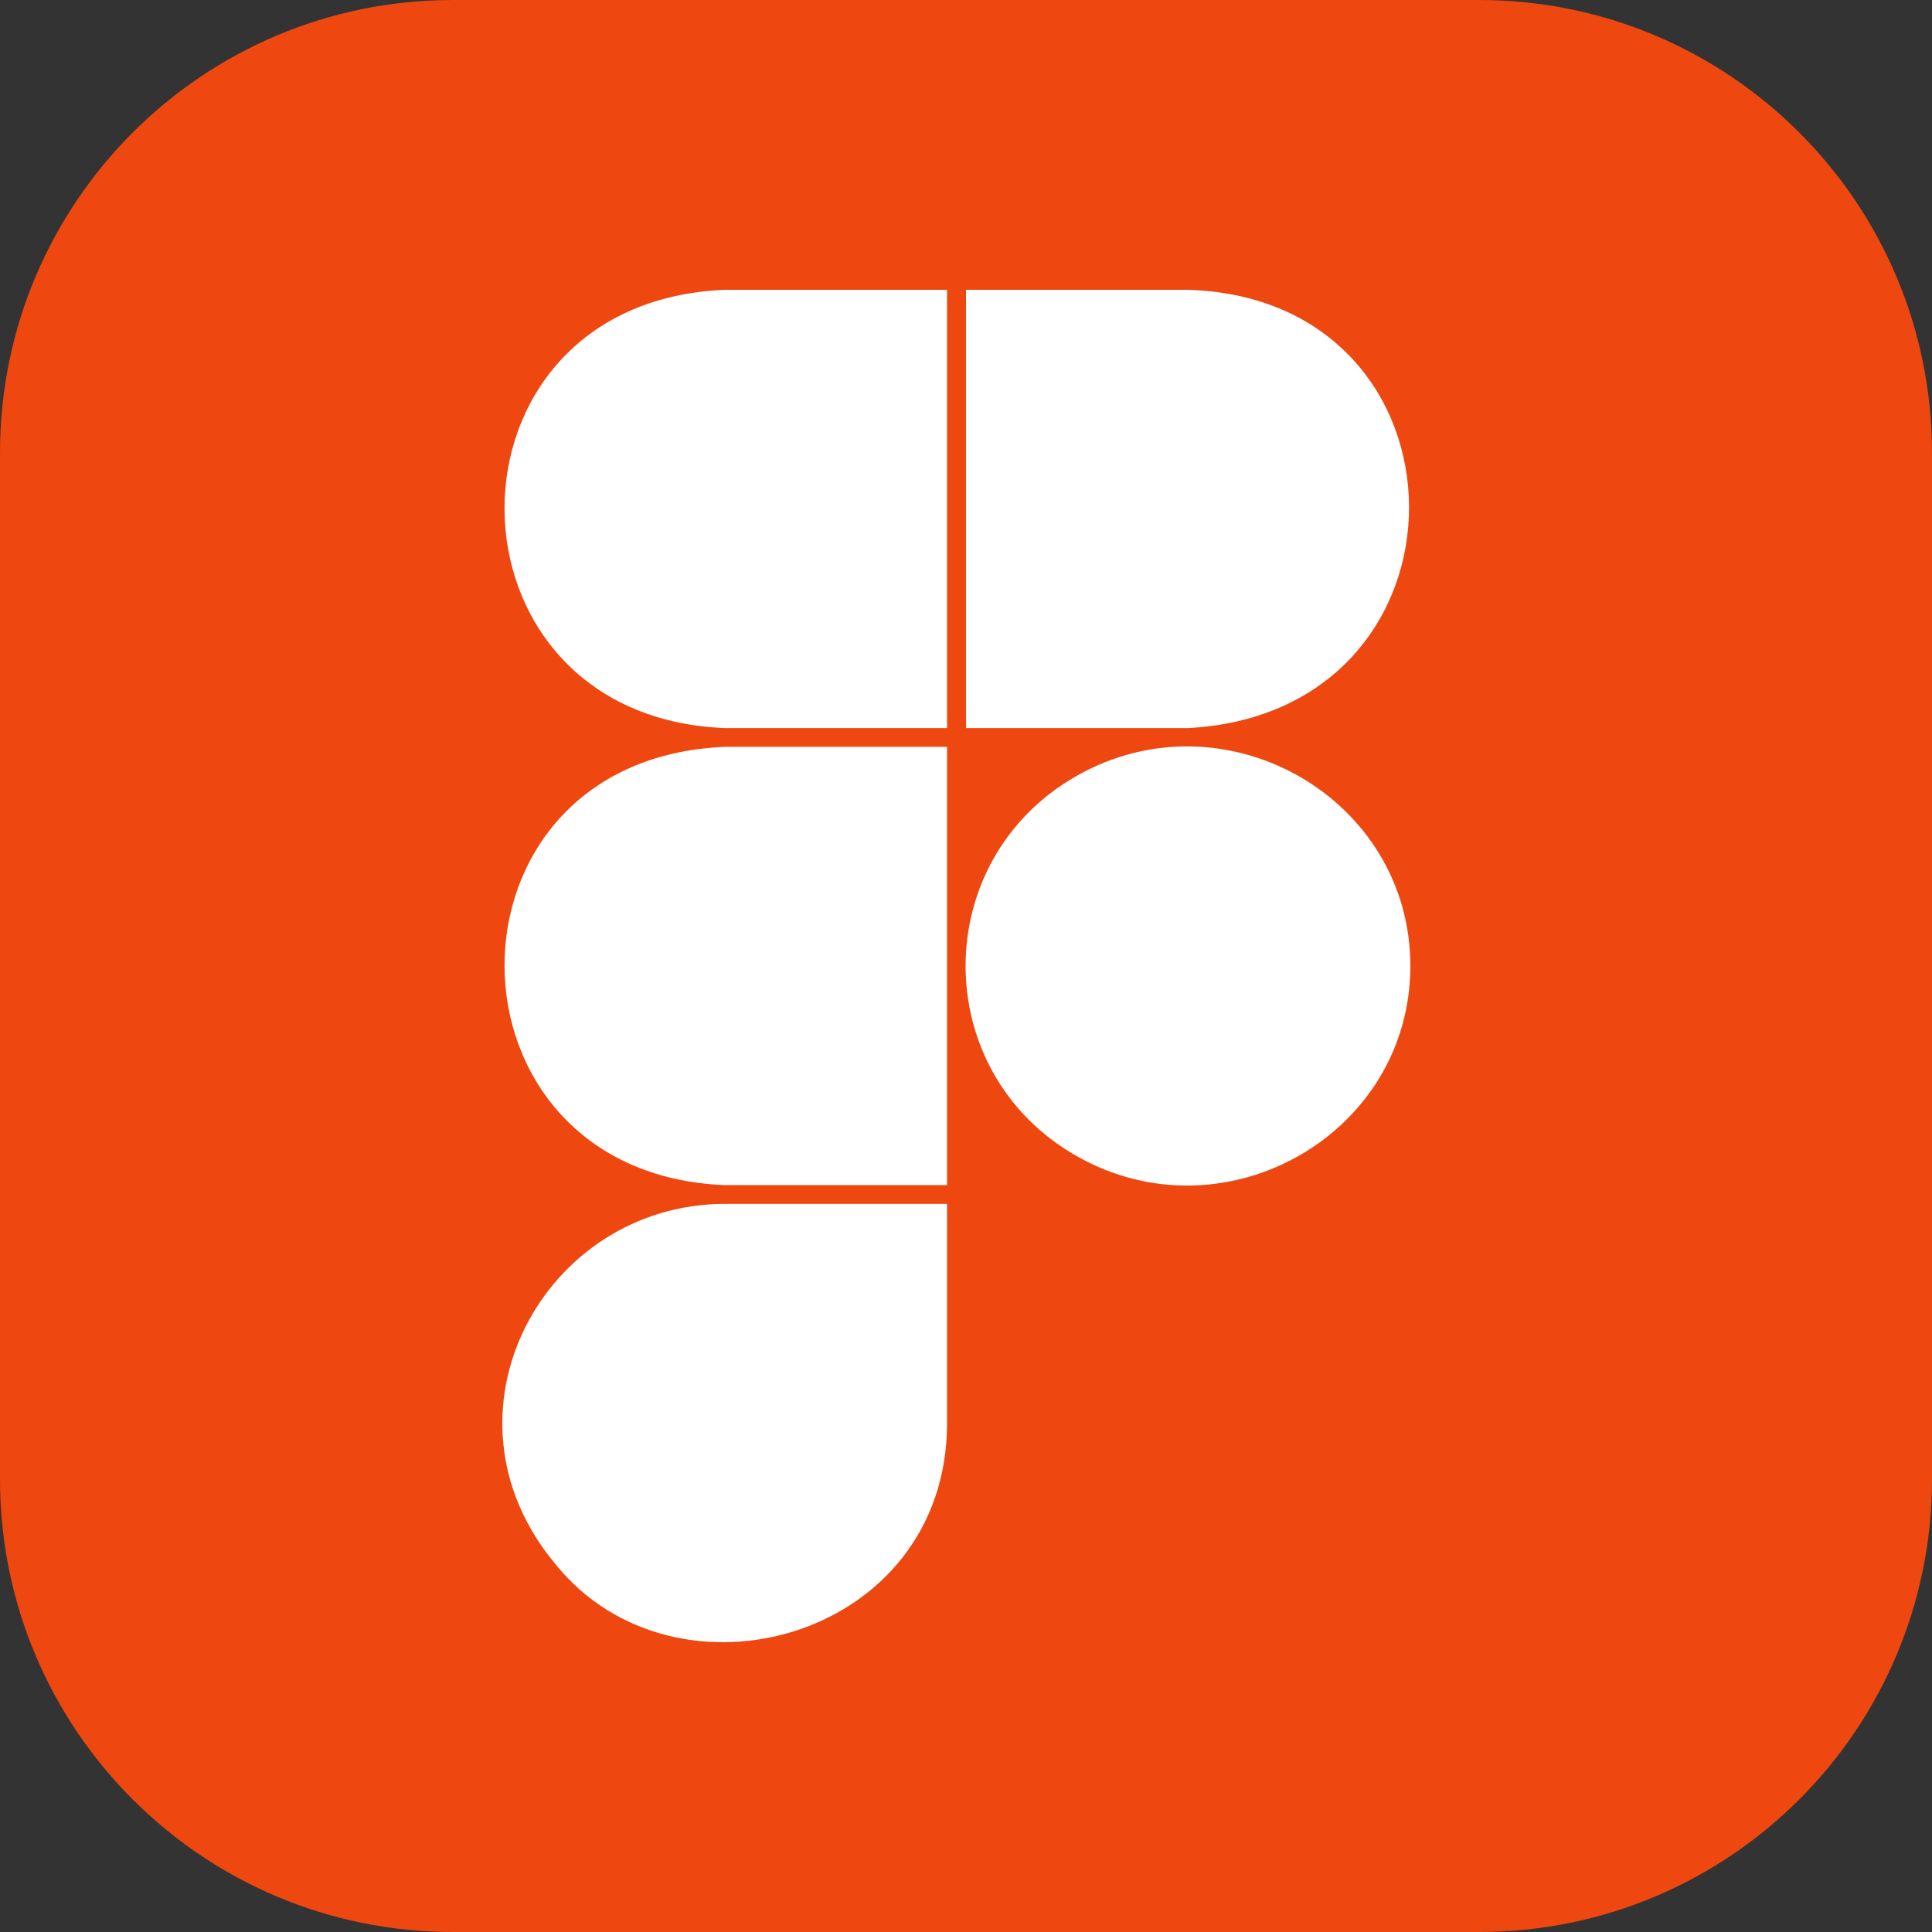
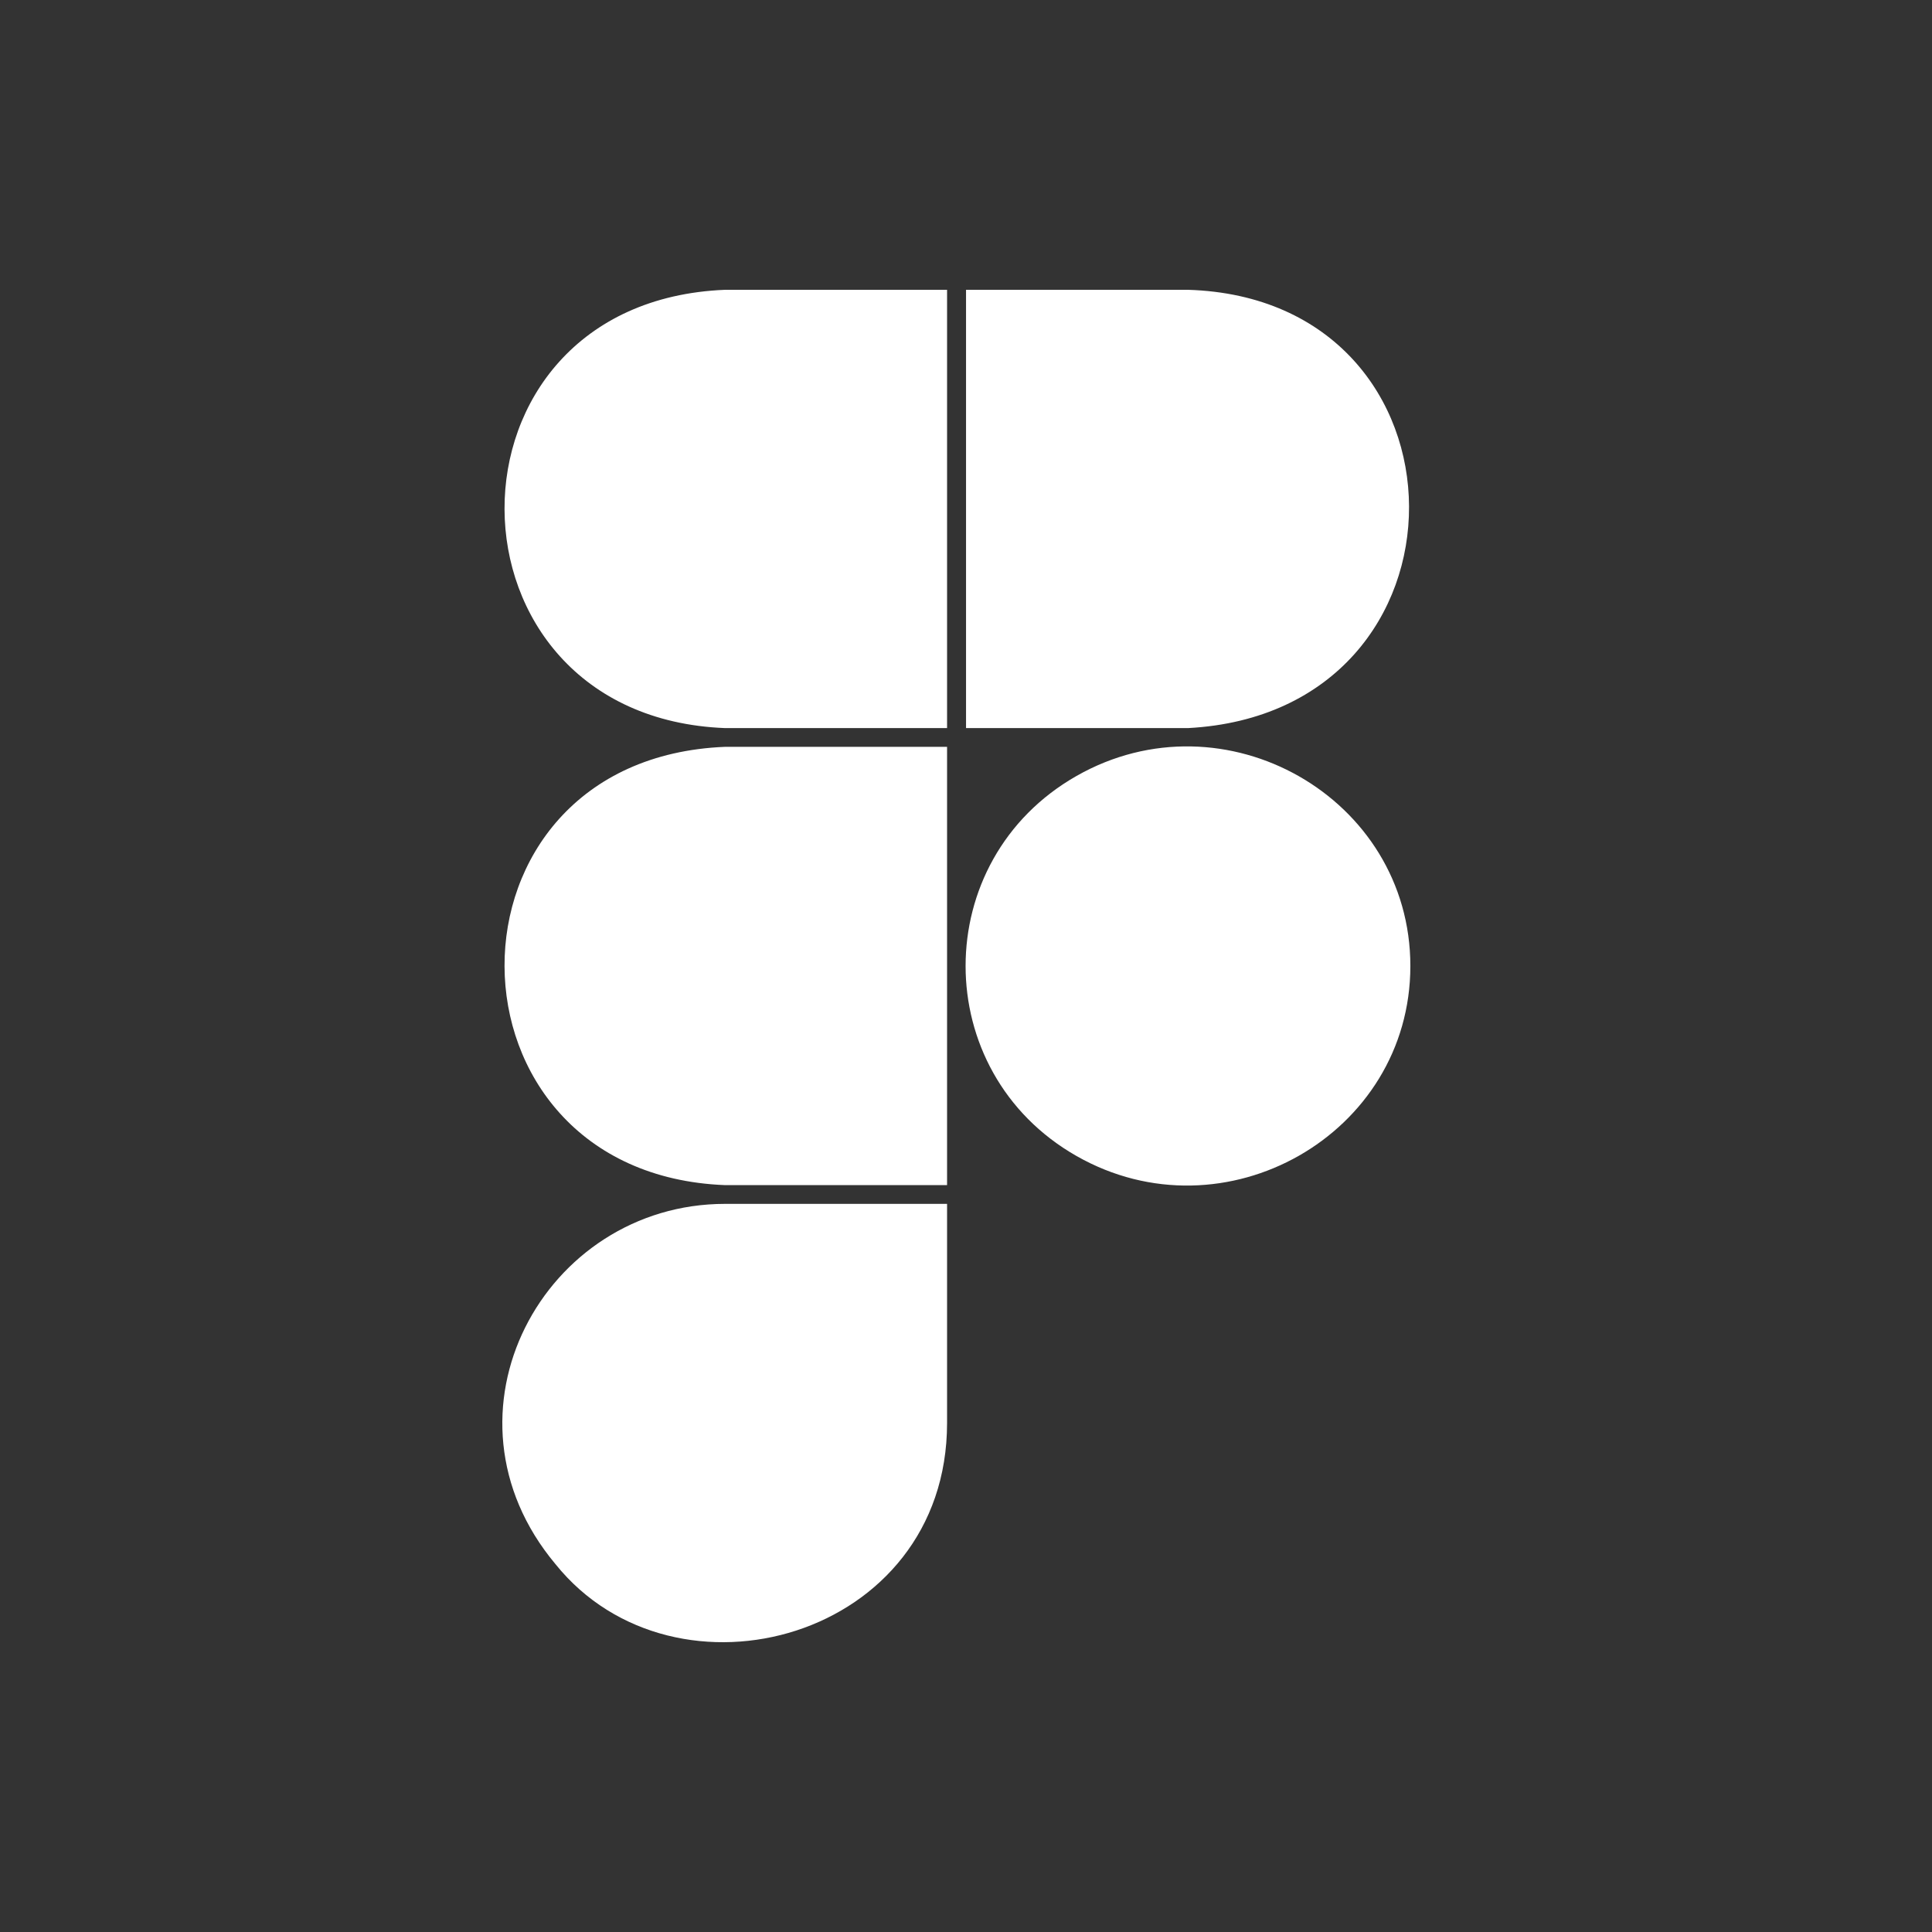
<svg xmlns="http://www.w3.org/2000/svg" width="100" height="100" viewBox="0 0 100 100" fill="none">
  <rect x="0" y="0" width="100" height="100" fill="#333333" stroke="none" />
  <g clip-path="url(#clip0_190_85)">
-     <path d="M76.562 0H23.438C10.493 0 0 10.493 0 23.438V76.562C0 89.507 10.493 100 23.438 100H76.562C89.507 100 100 89.507 100 76.562V23.438C100 10.493 89.507 0 76.562 0Z" fill="#EE4710" />
    <path d="M37.533 15H49.02V37.686H37.533C22.385 37.101 22.232 15.614 37.533 15ZM37.533 61.342H49.02V38.656H37.533C22.232 39.27 22.385 60.757 37.533 61.342ZM61.49 15H50.002V37.686H61.49C76.842 36.874 76.65 15.463 61.49 15ZM49.02 73.655V62.312H37.533C28.16 62.312 22.232 73.164 28.751 80.959C34.967 88.685 49.02 84.833 49.02 73.655M73 49.999C73 41.282 63.378 35.804 55.721 40.163C48.065 44.521 48.065 55.477 55.721 59.835C63.378 64.194 73 58.716 73 49.999Z" fill="white" />
  </g>
  <defs>
    <clipPath id="clip0_190_85">
      <rect width="100" height="100" fill="white" />
    </clipPath>
  </defs>
</svg>